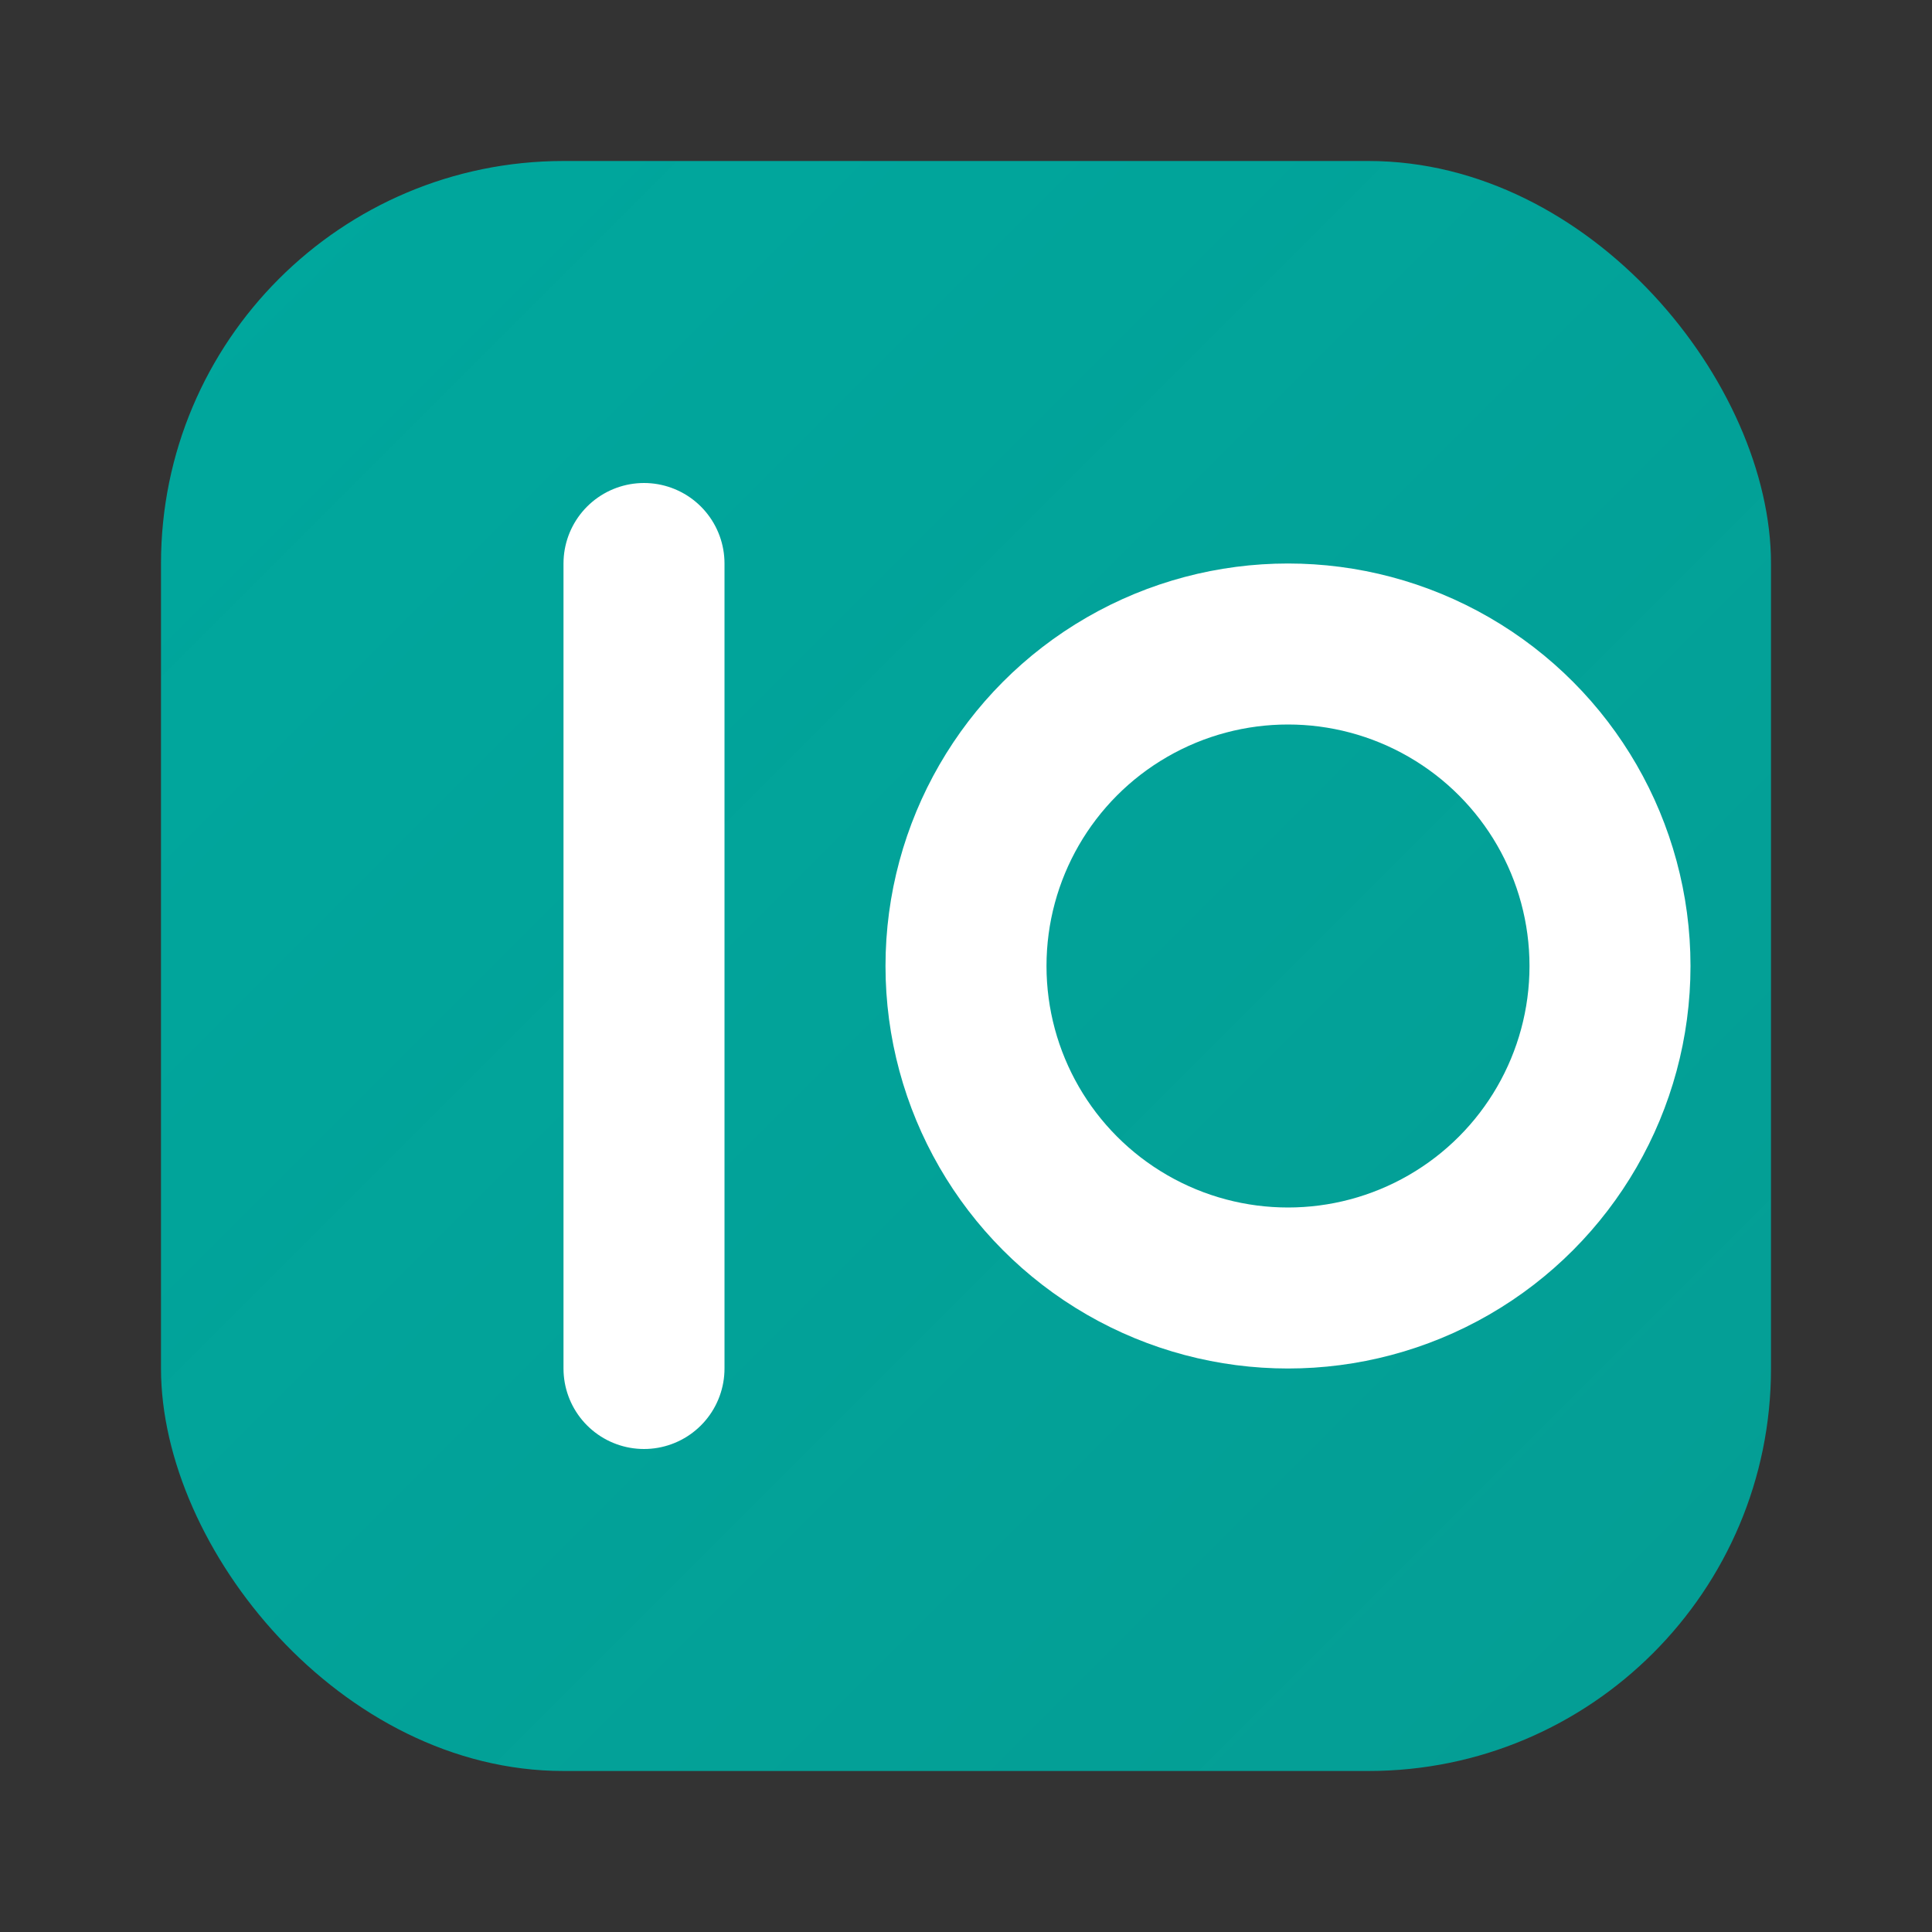
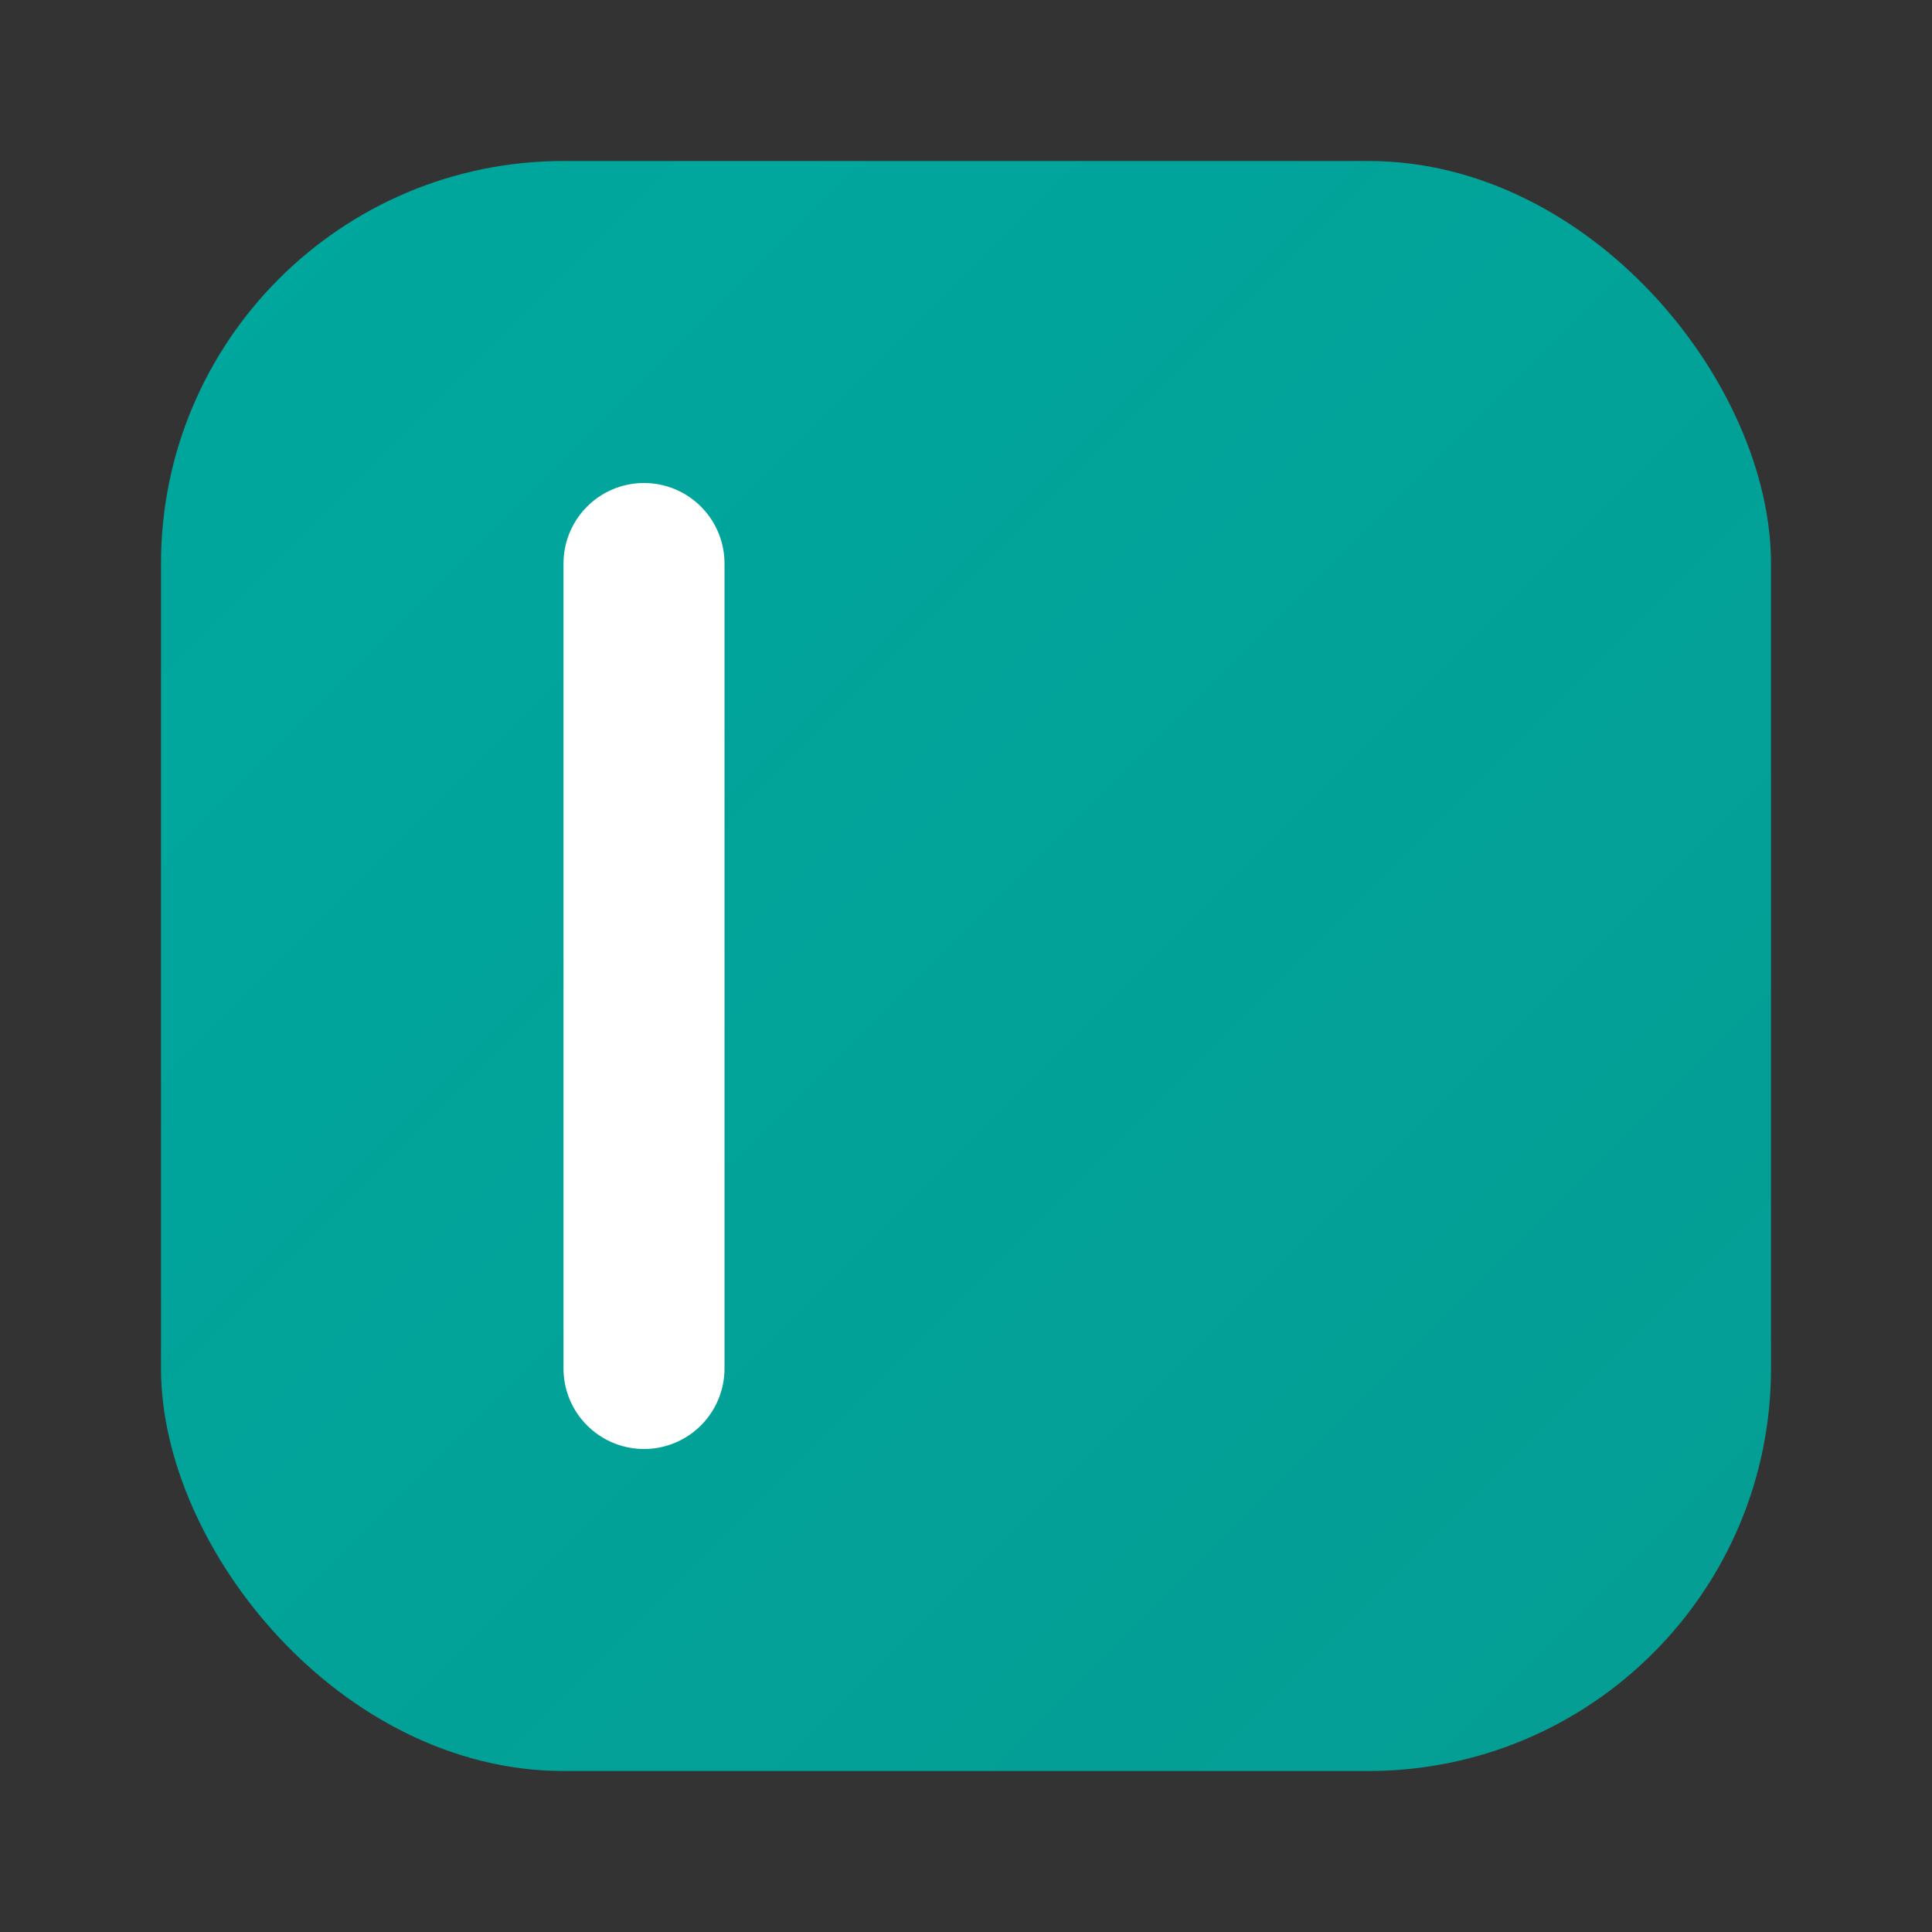
<svg xmlns="http://www.w3.org/2000/svg" width="48" height="48" viewBox="0 0 48 48" fill="none">
  <rect x="0" y="0" width="48" height="48" fill="#333333" stroke="none" />
  <title>One and Zero — Favicon</title>
  <desc>Rounded teal square with a minimalist '1' and '0' monogram.</desc>
  <defs>
    <linearGradient id="g" x1="6" y1="6" x2="42" y2="42" gradientUnits="userSpaceOnUse">
      <stop stop-color="#00A79D" />
      <stop offset="1" stop-color="#00A79D" stop-opacity="0.92" />
    </linearGradient>
  </defs>
  <rect x="4" y="4" width="40" height="40" rx="10" fill="url(#g)" />
  <g stroke="#FFFFFF" stroke-width="4" stroke-linecap="round" stroke-linejoin="round">
    <path d="M16 14 L16 34" />
-     <circle cx="32" cy="24" r="8" fill="none" />
  </g>
</svg>